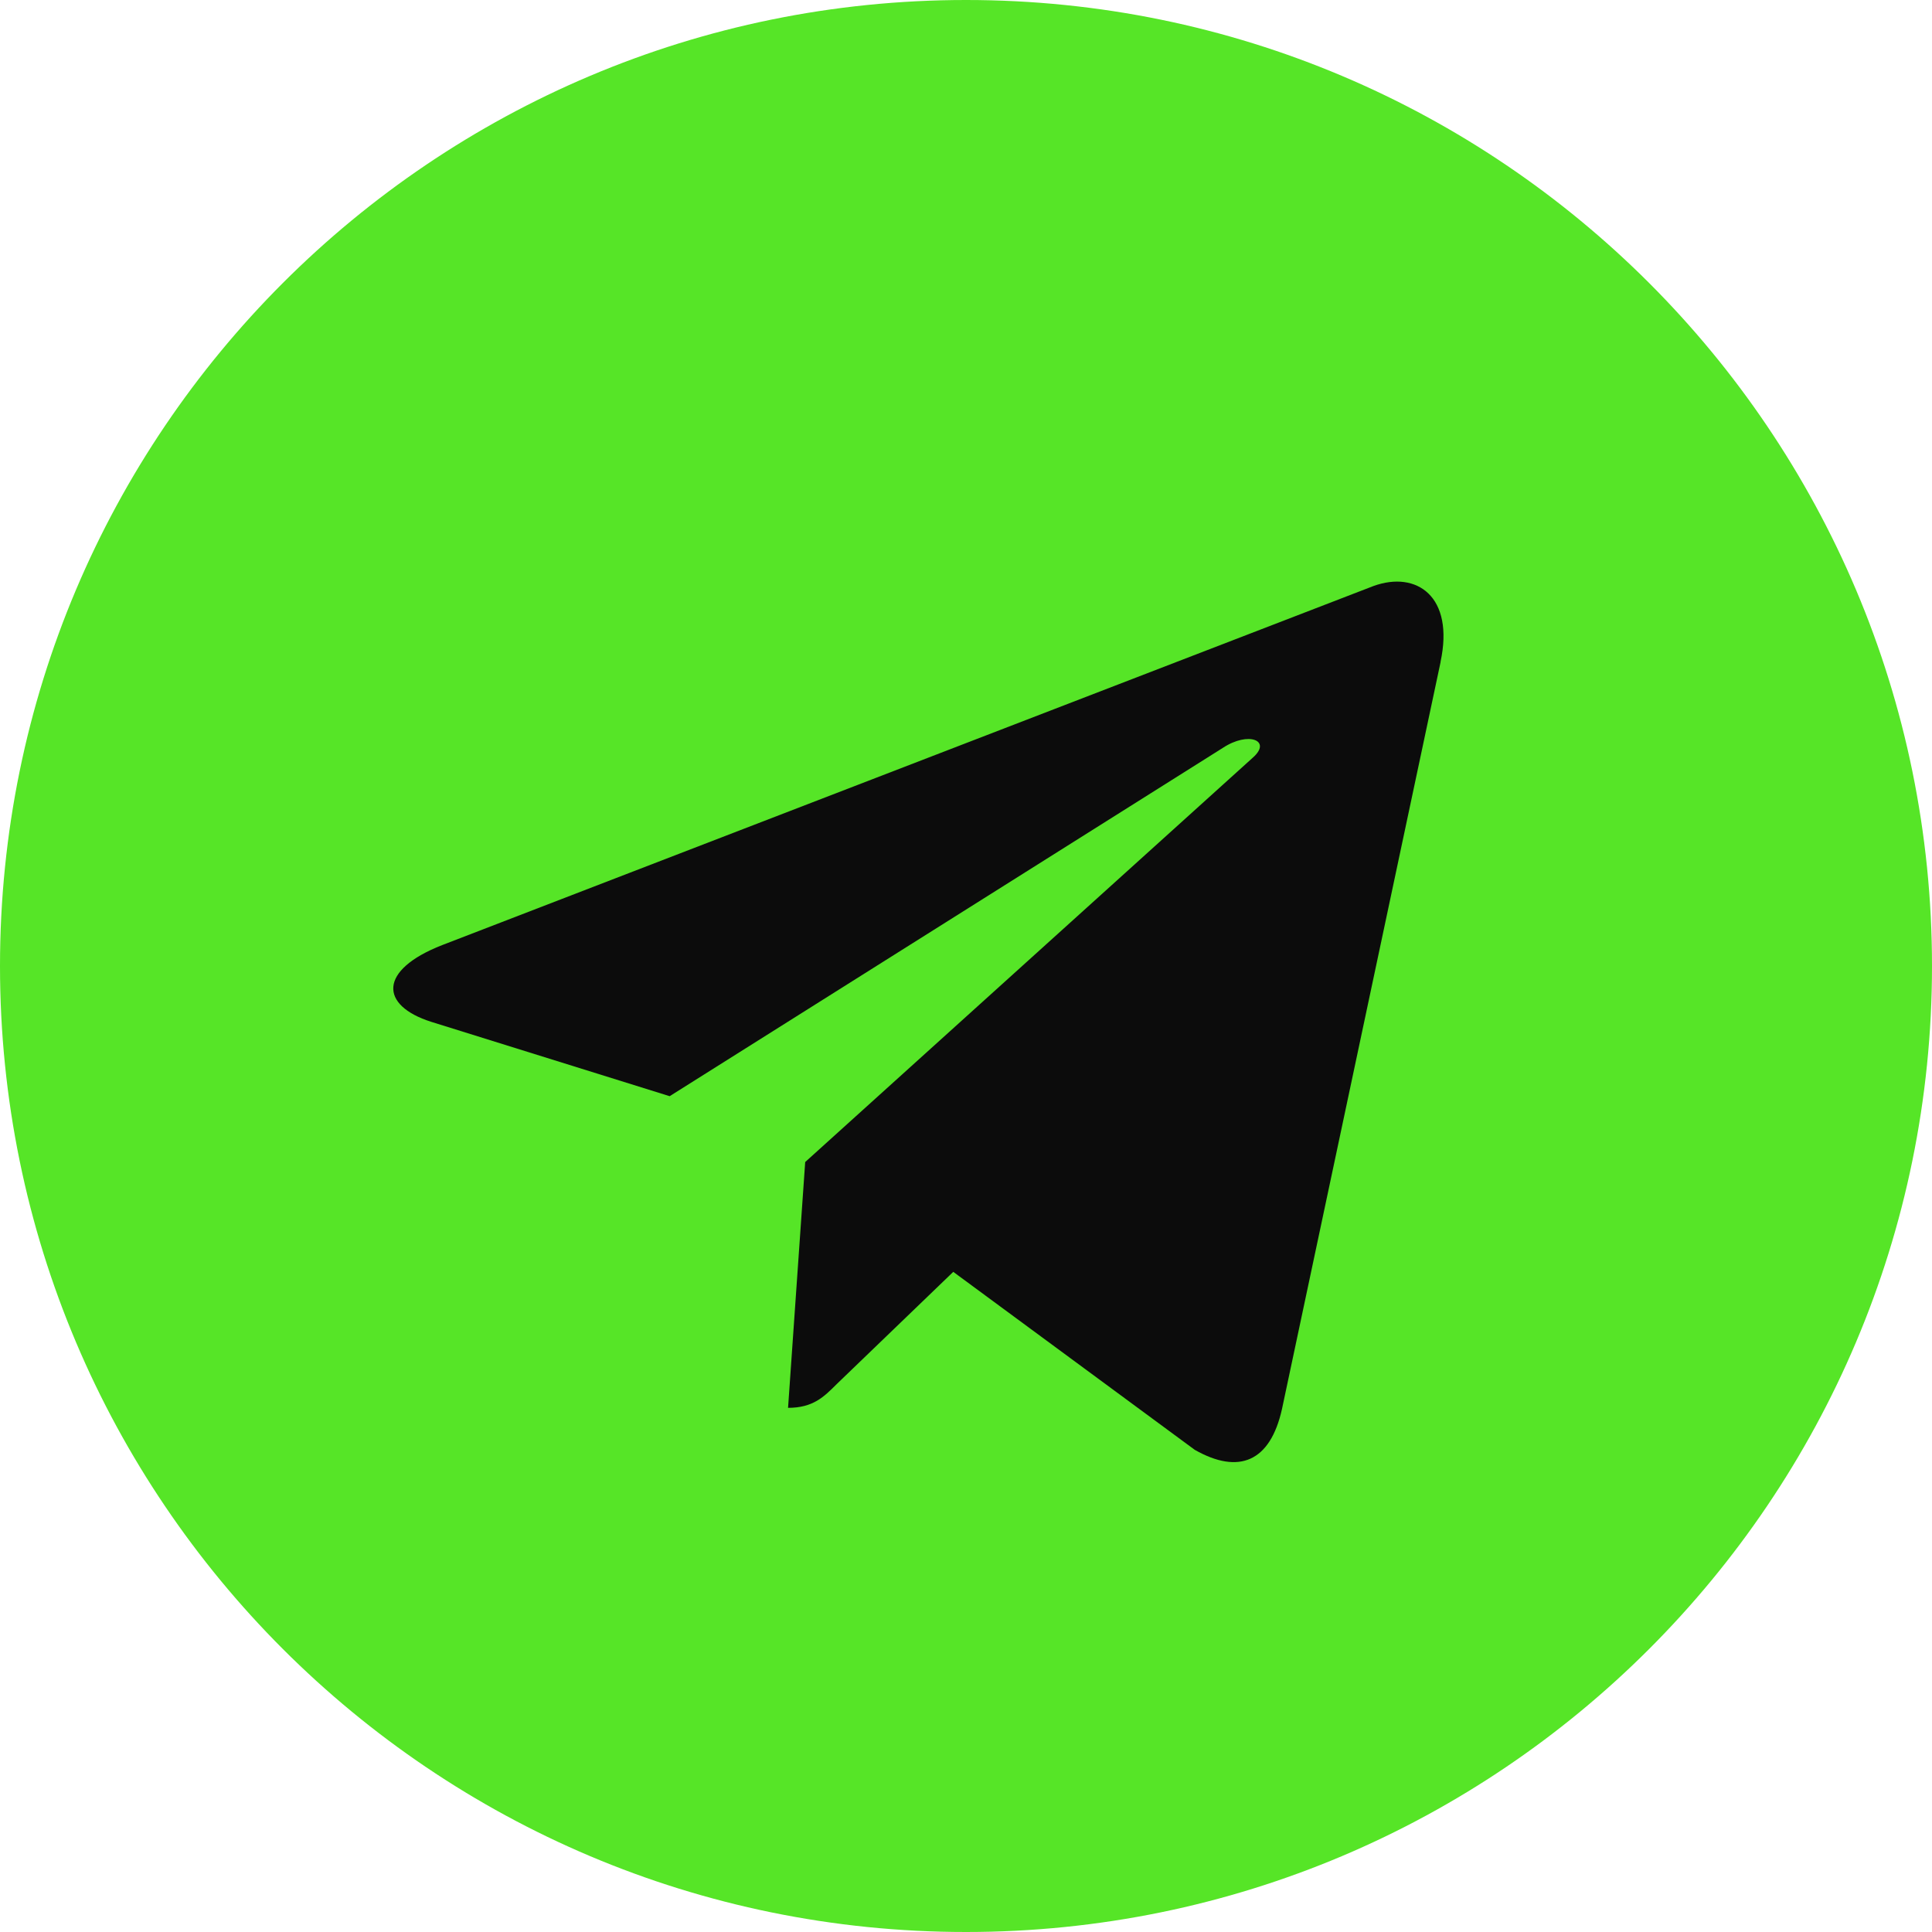
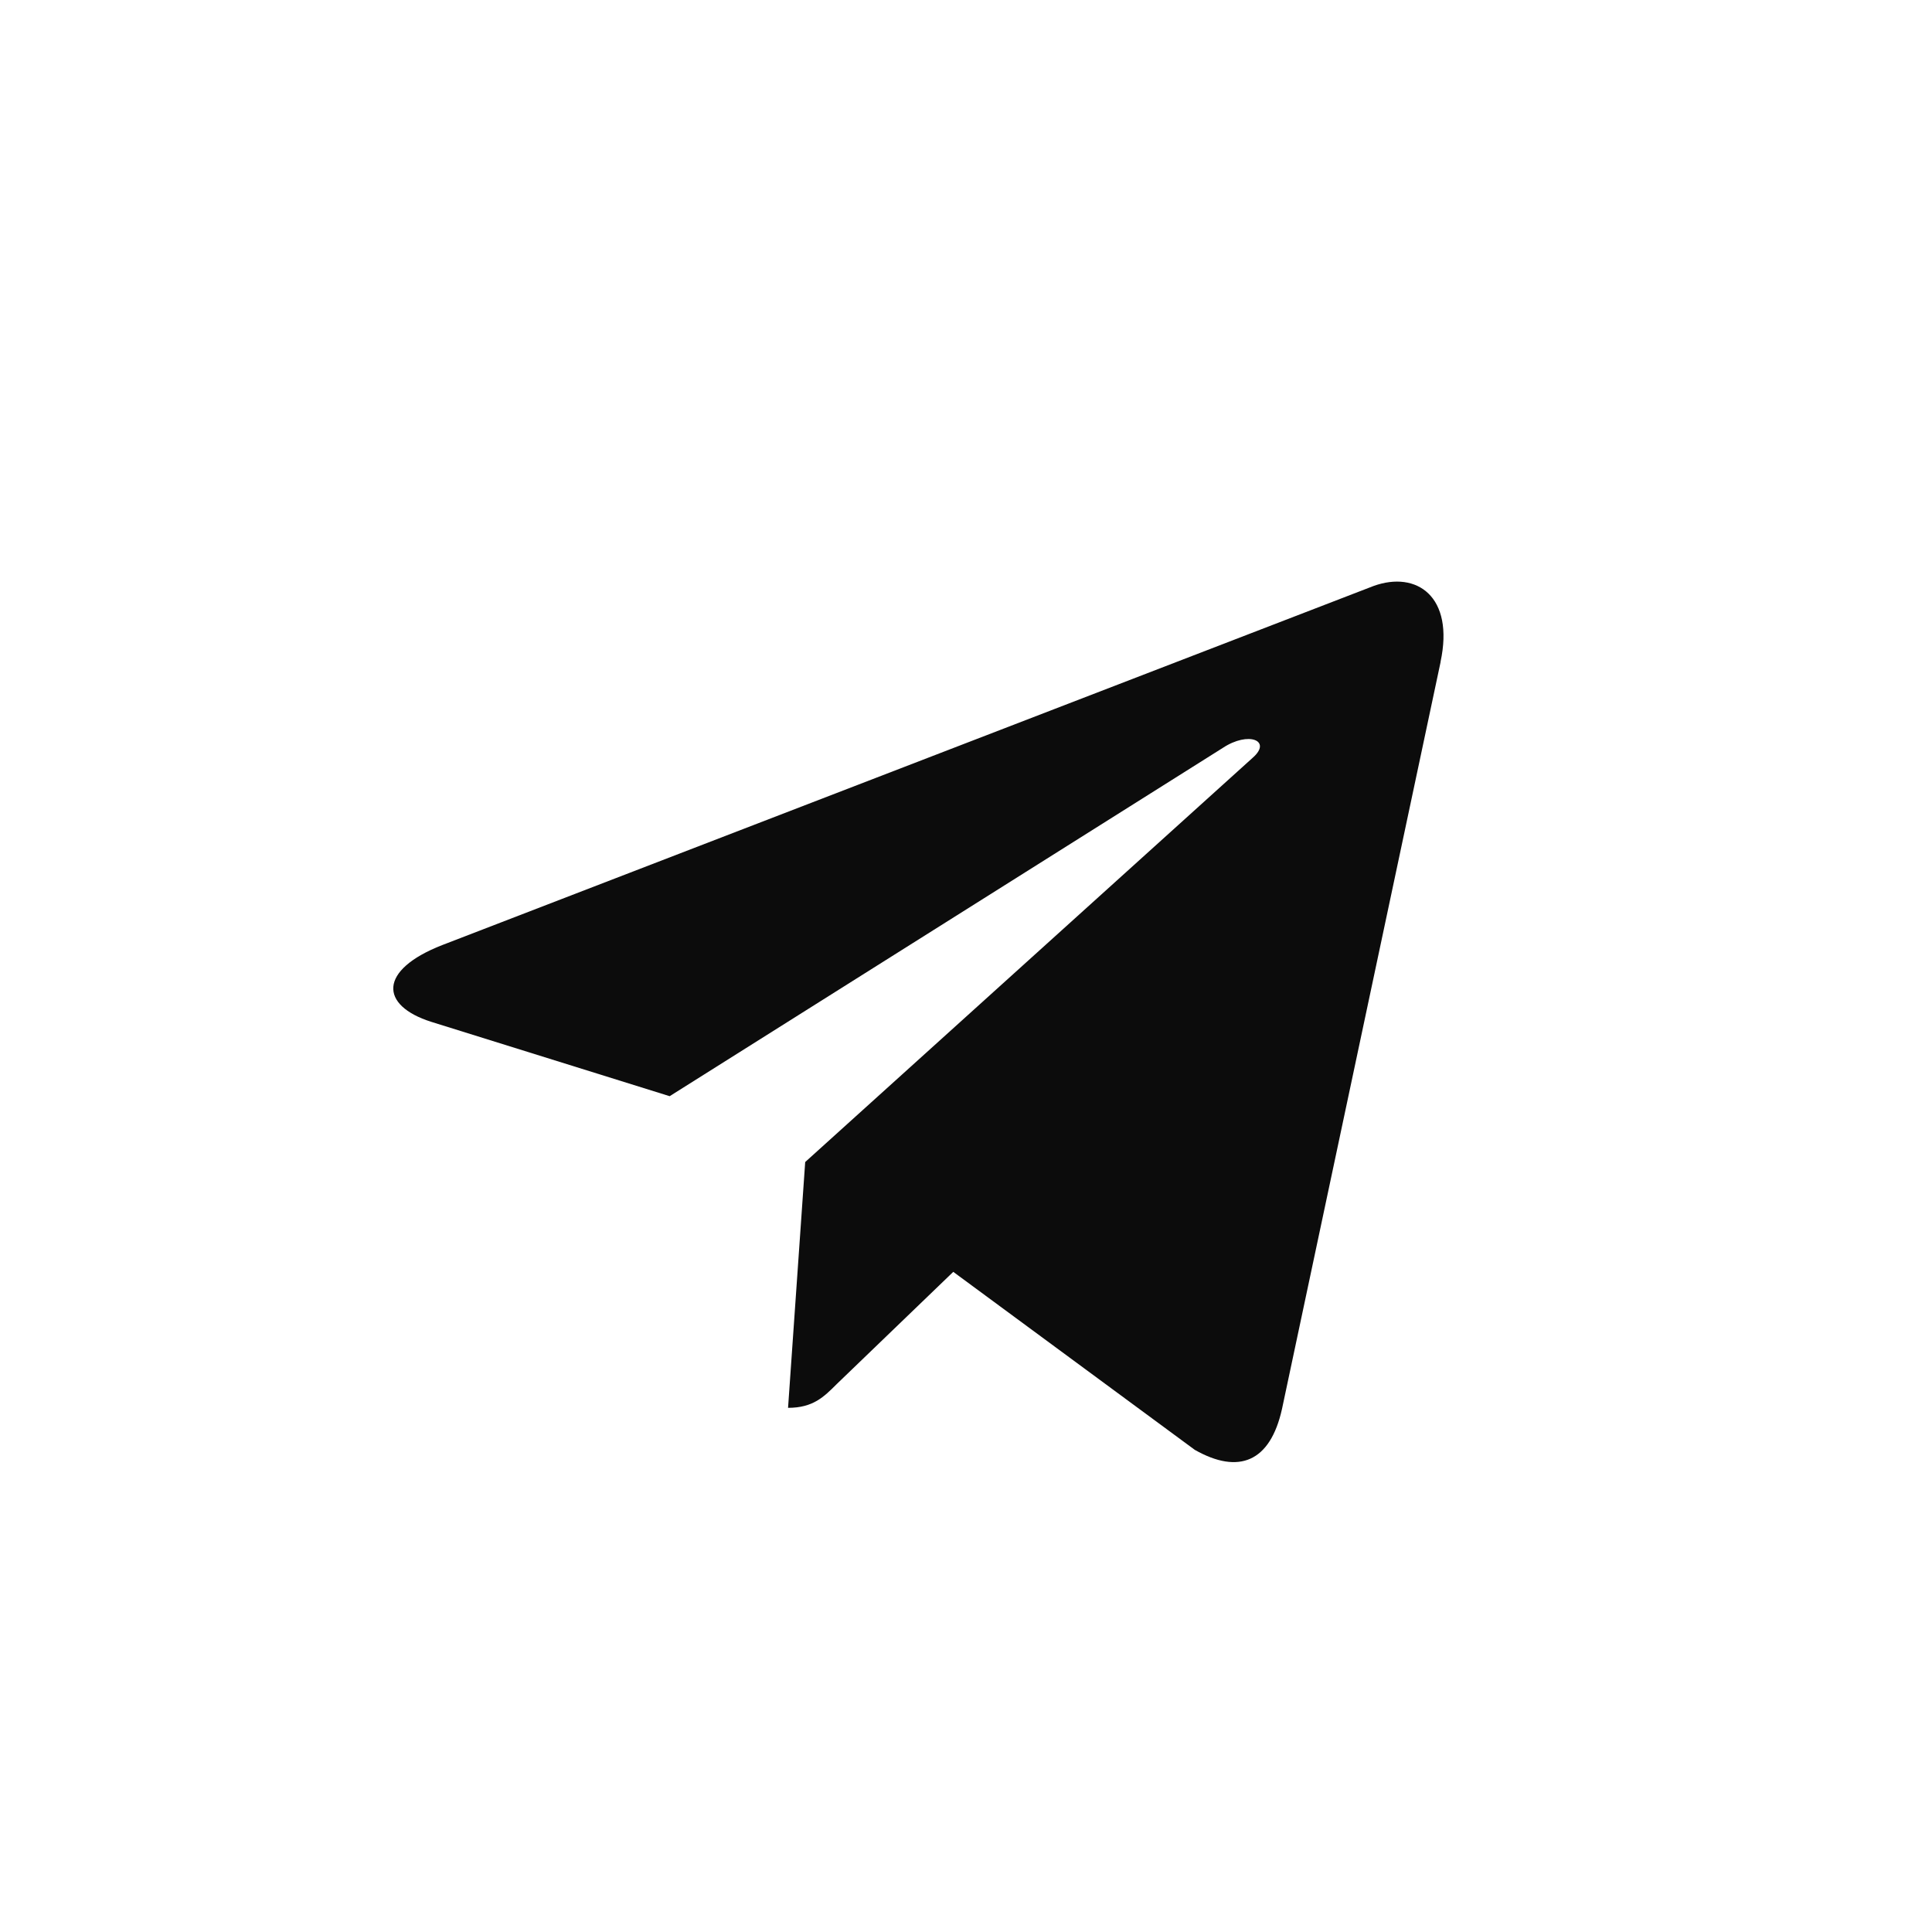
<svg xmlns="http://www.w3.org/2000/svg" width="39" height="39" viewBox="0 0 39 39" fill="none">
  <g clip-path="url(#clip0_545_4015)">
-     <path d="M19.5 39C30.27 39 39 30.27 39 19.5C39 8.73 30.27 0 19.5 0C8.73 0 0 8.73 0 19.5C0 30.27 8.73 39 19.5 39Z" fill="#56E527" />
    <path d="M8.926 19.078L27.727 11.829C28.599 11.514 29.362 12.042 29.079 13.361L29.081 13.36L25.879 28.441C25.642 29.511 25.007 29.771 24.118 29.267L19.243 25.674L16.891 27.939C16.631 28.199 16.412 28.419 15.908 28.419L16.254 23.457L25.289 15.295C25.683 14.949 25.202 14.754 24.683 15.098L13.518 22.128L8.705 20.627C7.66 20.295 7.637 19.582 8.926 19.078Z" fill="#0C0C0C" />
  </g>
  <defs>
    <clipPath id="clip0_545_4015">
      <rect width="39" height="39" fill="white" />
    </clipPath>
  </defs>
</svg>